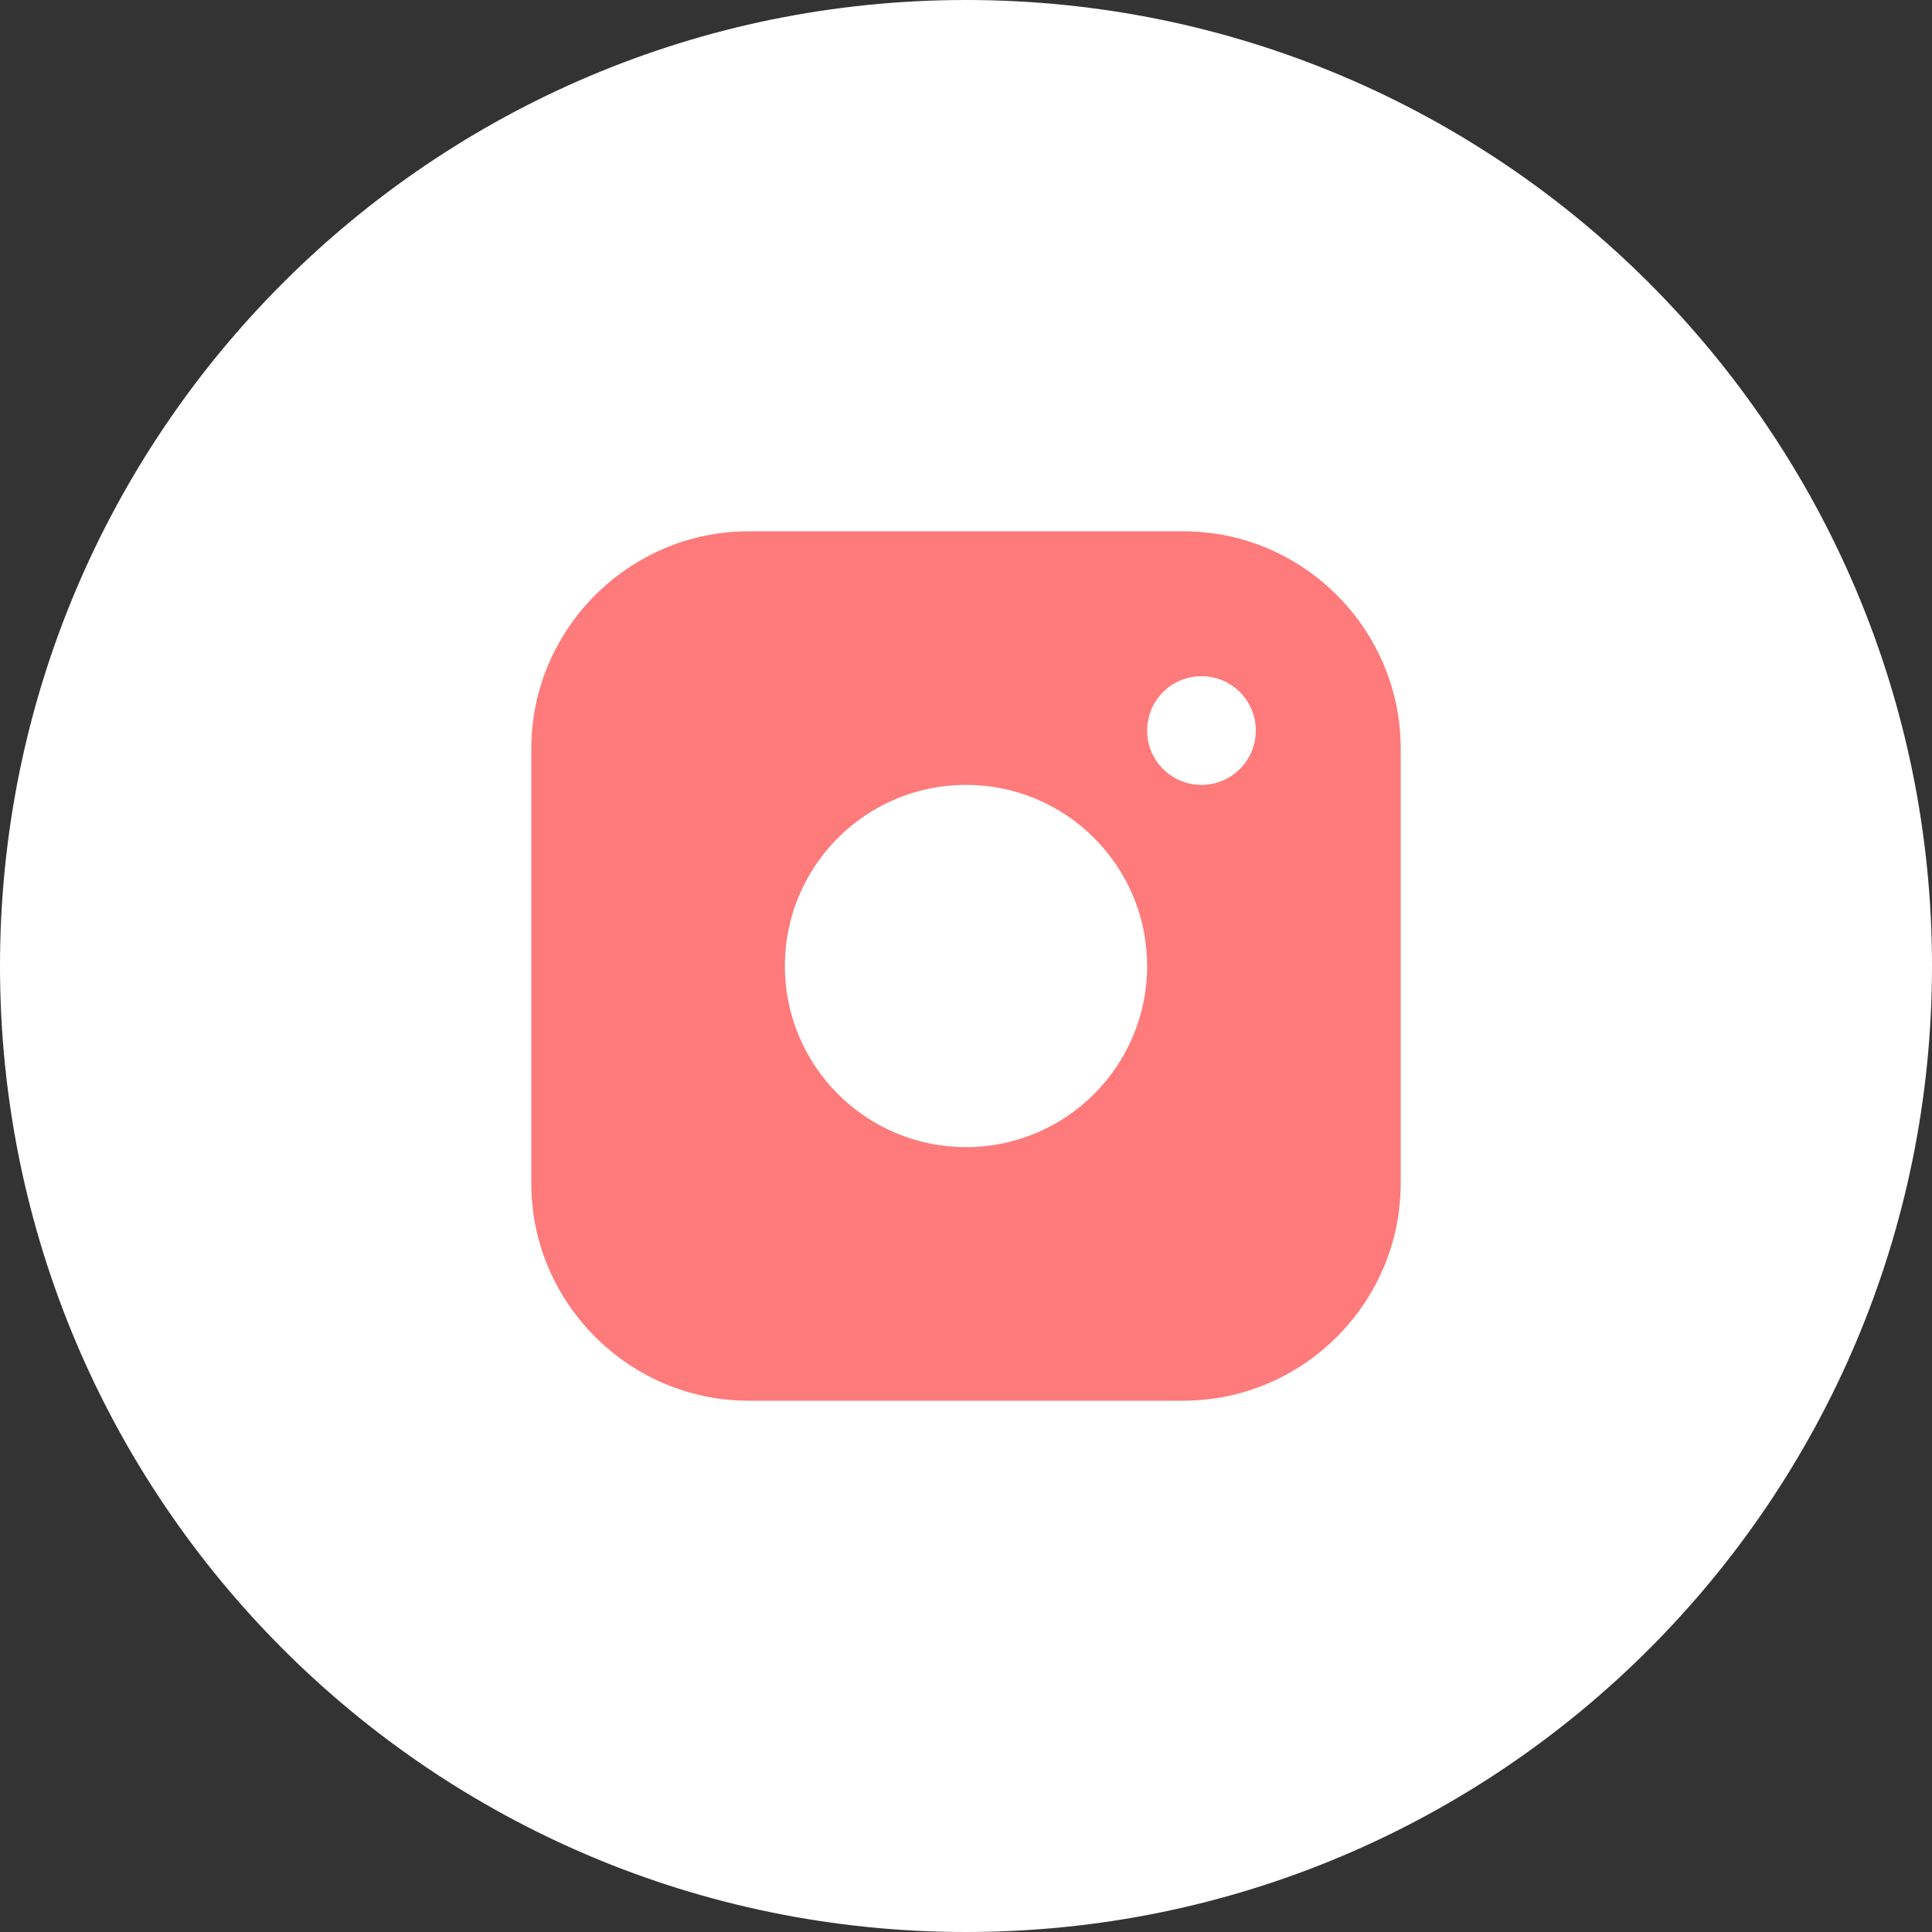
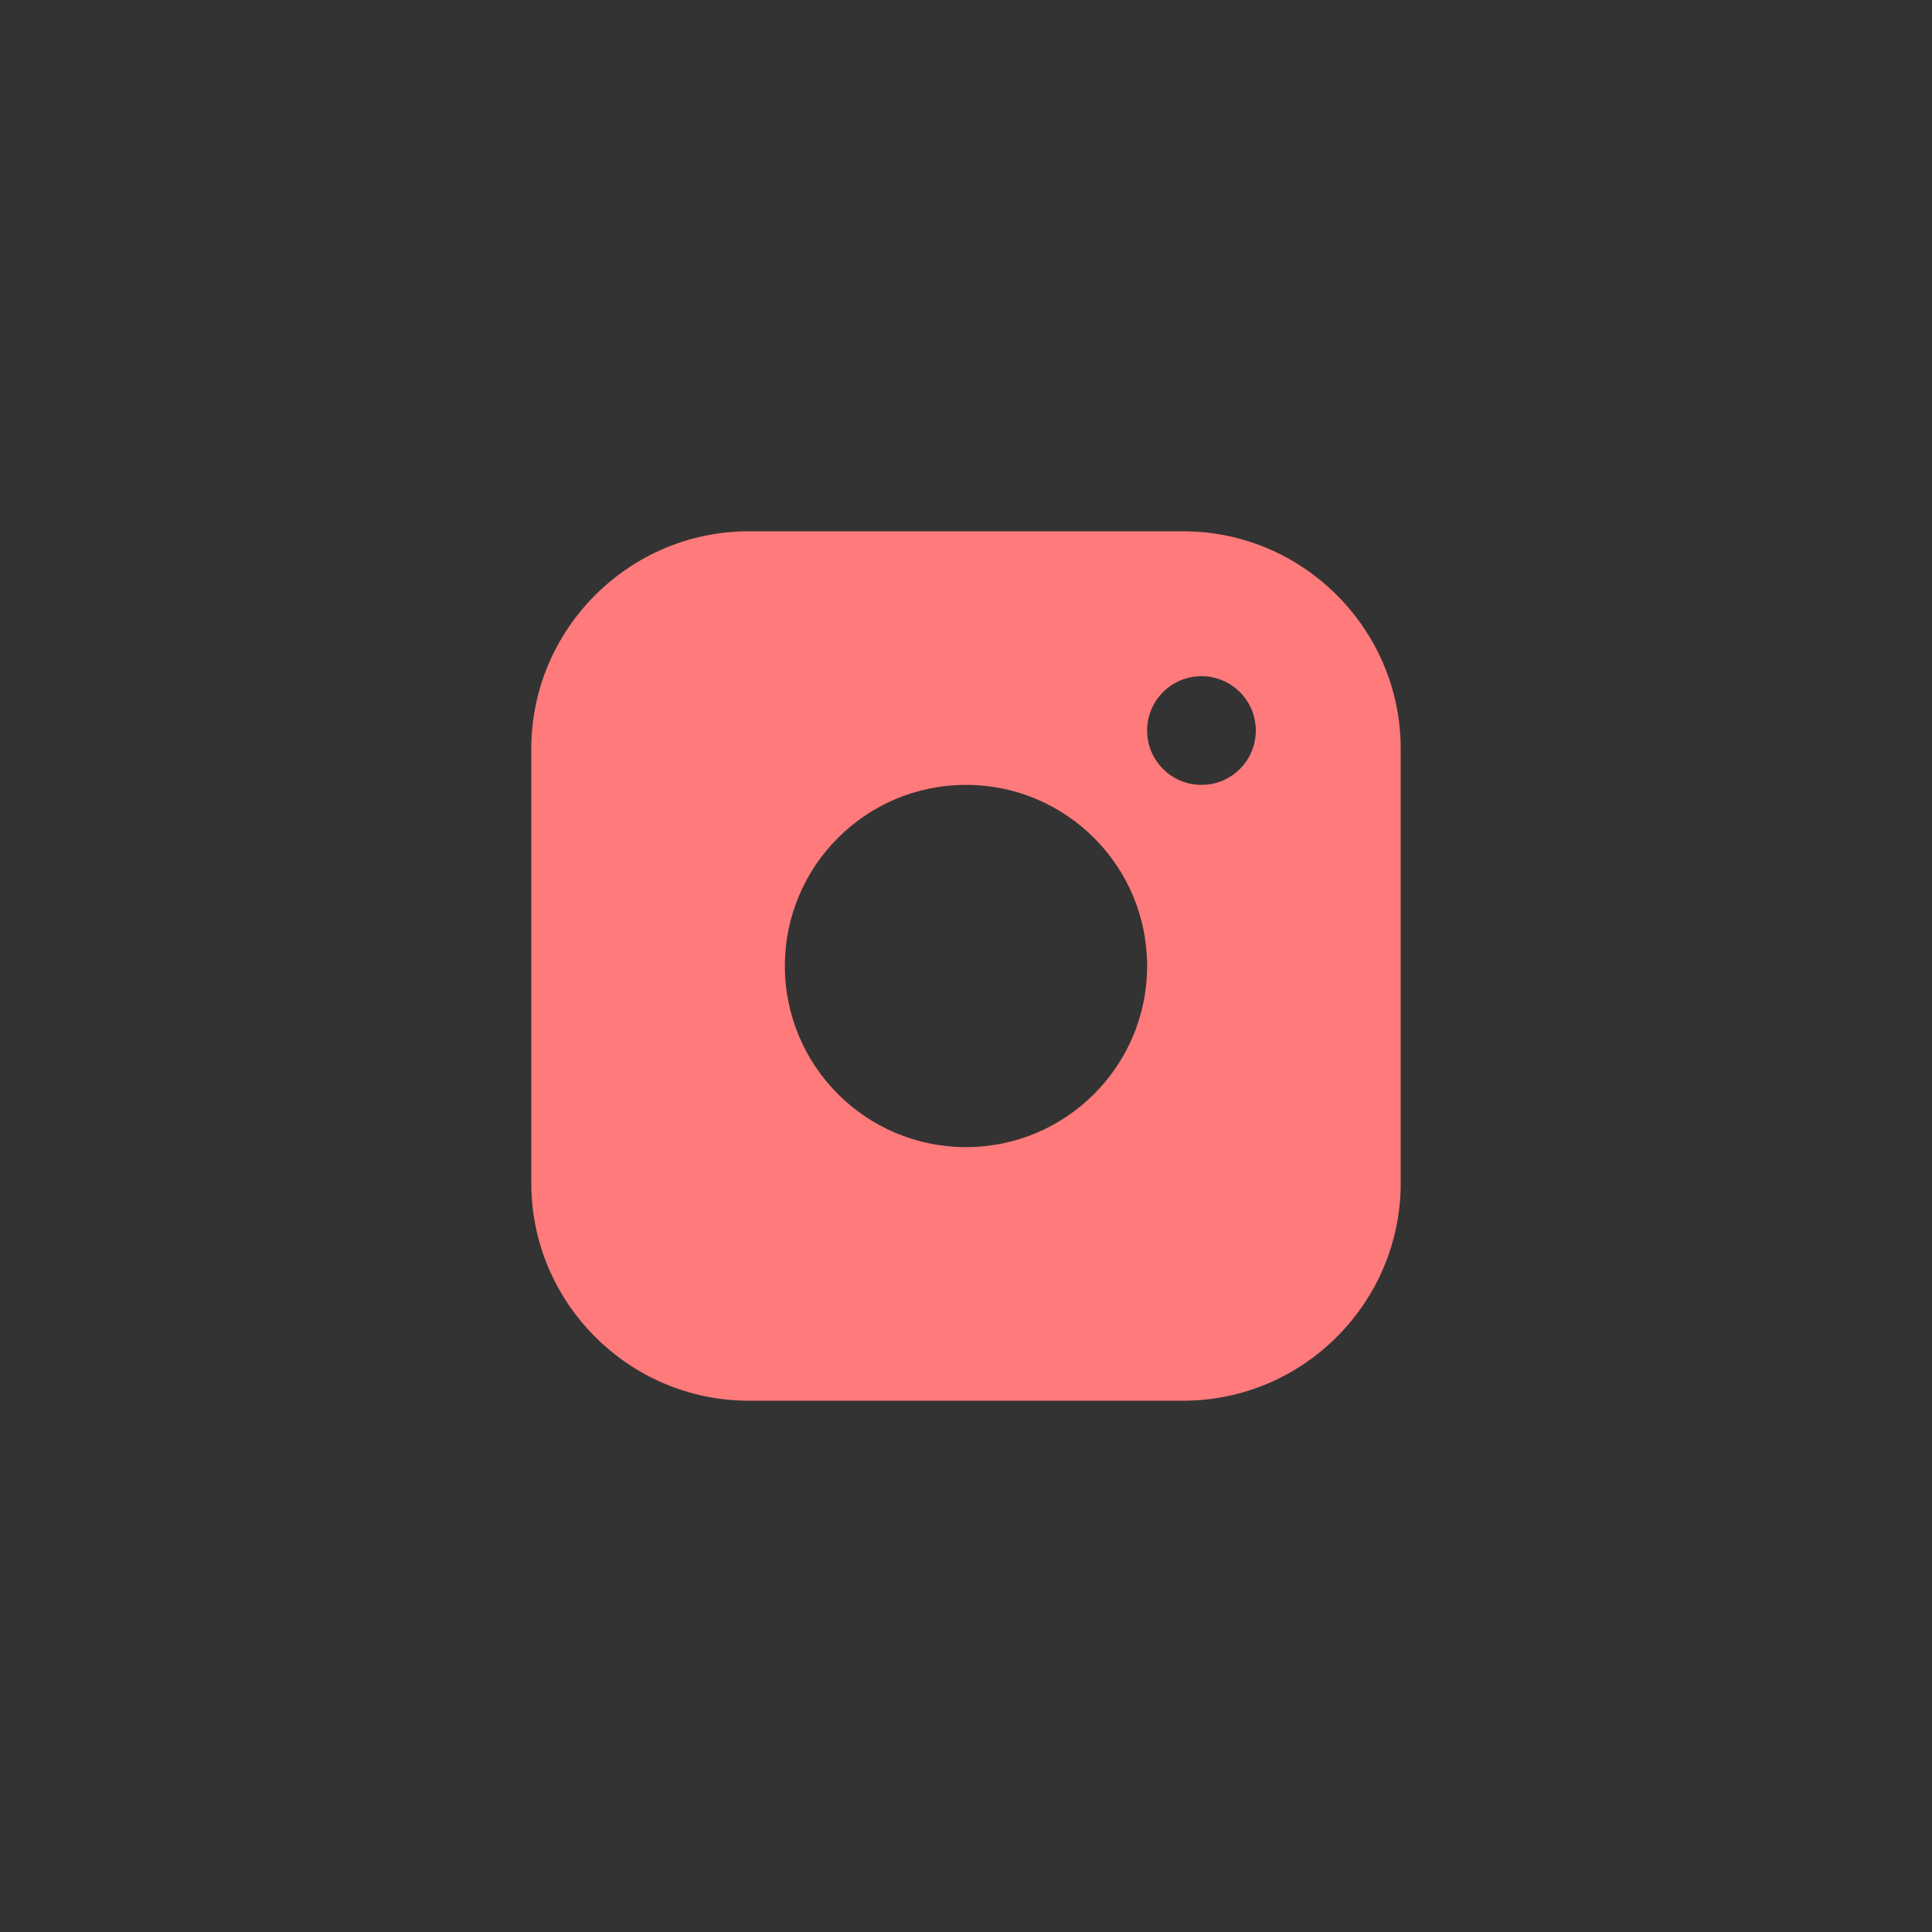
<svg xmlns="http://www.w3.org/2000/svg" width="40" height="40" viewBox="0 0 40 40" fill="none">
  <rect x="0" y="0" width="40" height="40" fill="#333333" stroke="none" />
-   <path d="M20 40C31.046 40 40 31.046 40 20C40 8.954 31.046 0 20 0C8.954 0 0 8.954 0 20C0 31.046 8.954 40 20 40Z" fill="white" />
  <path d="M24.5 11H15.5C13.025 11 11 13.024 11 15.5V24.5C11 26.975 13.025 29 15.5 29H24.5C26.975 29 29 26.975 29 24.5V15.5C29 13.024 26.975 11 24.5 11ZM20 23.75C17.929 23.75 16.25 22.07 16.25 20C16.25 17.929 17.929 16.25 20 16.25C22.07 16.25 23.75 17.929 23.75 20C23.75 22.07 22.07 23.75 20 23.75ZM24.875 16.25C24.253 16.25 23.75 15.746 23.75 15.125C23.75 14.504 24.253 14 24.875 14C25.497 14 26 14.504 26 15.125C26 15.746 25.497 16.25 24.875 16.25Z" fill="#FF7A7A" />
</svg>